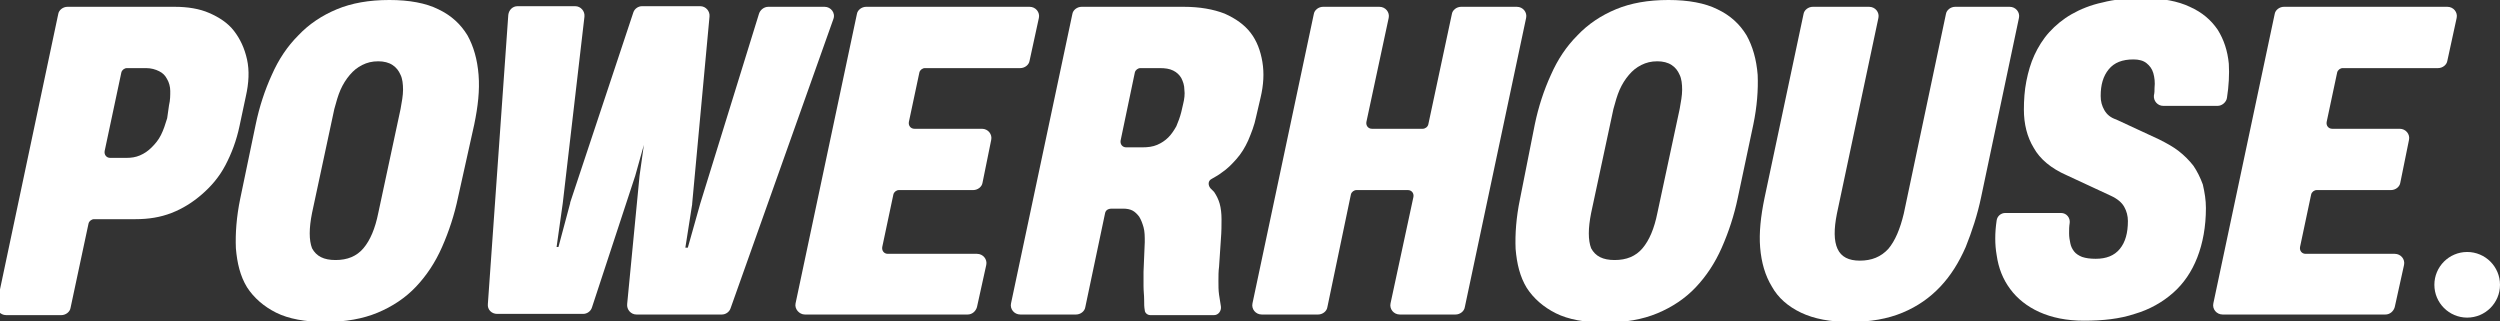
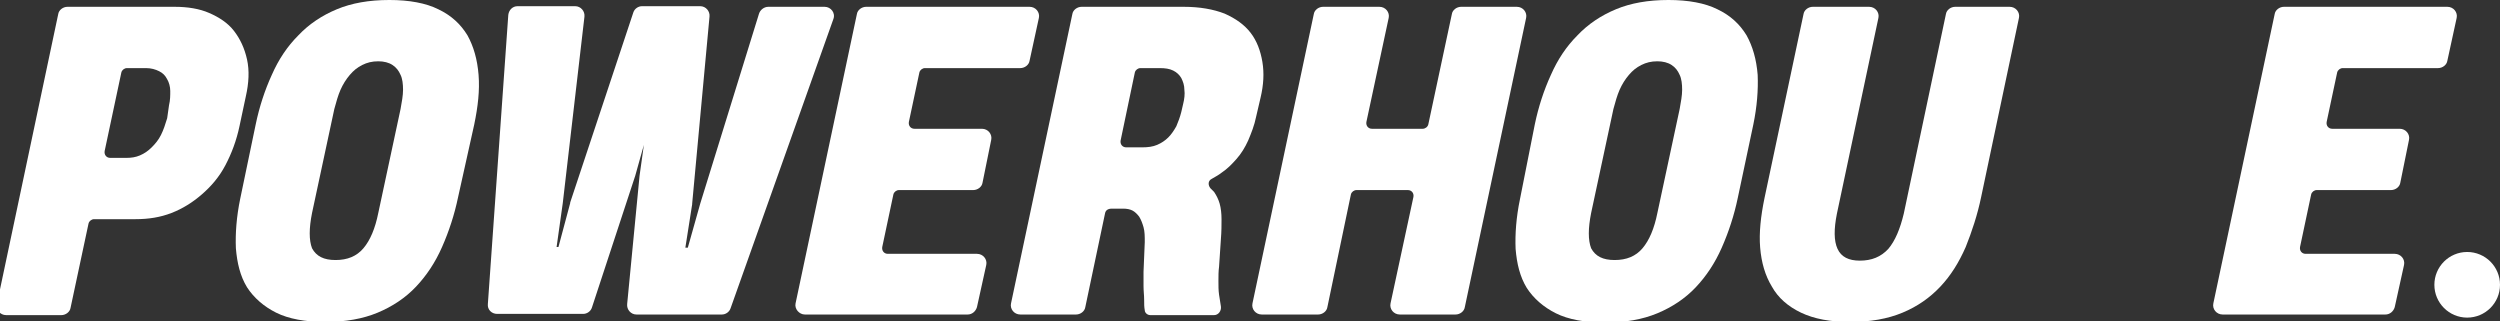
<svg xmlns="http://www.w3.org/2000/svg" version="1.1" id="Layer_1" x="0px" y="0px" viewBox="0 0 403.8 51.9" style="enable-background:new 0 0 403.8 51.9;" xml:space="preserve">
  <rect x="0" y="0" width="403.8" height="51.9" fill="#333333" stroke="none" />
  <style type="text/css">
	.st0{fill:#FFFFFF;}
</style>
  <g>
    <path class="st0" d="M38.7,20.3c-0.5,2.4-1.3,4.5-2.3,6.4s-2.3,3.4-3.8,4.7c-1.5,1.3-3.1,2.3-4.9,3c-1.8,0.7-3.7,1-5.8,1h-6.7   c-0.4,0-0.8,0.3-0.9,0.7l-2.9,13.6c-0.1,0.7-0.8,1.2-1.5,1.2H1c-1,0-1.7-0.9-1.5-1.8L9.4,2.3c0.1-0.7,0.8-1.2,1.5-1.2h17.3   c2.1,0,4,0.3,5.6,1c1.6,0.7,3,1.6,4,2.9c1,1.3,1.7,2.8,2.1,4.6s0.3,3.8-0.2,6L38.7,20.3z M27.3,17c0.2-0.8,0.2-1.6,0.2-2.3   c0-0.7-0.2-1.4-0.5-1.9c-0.3-0.6-0.7-1-1.3-1.3c-0.6-0.3-1.3-0.5-2.1-0.5h-3.1c-0.4,0-0.8,0.3-0.9,0.7l-2.7,12.7   c-0.1,0.6,0.3,1.1,0.9,1.1h2.6c0.8,0,1.5-0.1,2.2-0.4c0.7-0.3,1.3-0.7,1.9-1.3c0.6-0.6,1.1-1.2,1.5-2c0.4-0.8,0.7-1.7,1-2.7   L27.3,17z" />
    <path class="st0" d="M41.3,20.1c0.6-2.9,1.5-5.6,2.6-8c1.1-2.5,2.5-4.6,4.3-6.4c1.7-1.8,3.8-3.2,6.2-4.2c2.4-1,5.2-1.5,8.5-1.5   c3.2,0,5.9,0.5,7.9,1.5c2.1,1,3.6,2.4,4.7,4.2c1,1.8,1.6,3.9,1.8,6.4s-0.1,5.1-0.7,8L74,31.8c-0.6,2.9-1.5,5.6-2.6,8.1   c-1.1,2.5-2.5,4.6-4.2,6.4c-1.7,1.8-3.8,3.2-6.2,4.2s-5.2,1.5-8.5,1.5c-3.2,0-5.9-0.5-7.9-1.5c-2-1-3.6-2.4-4.7-4.1   c-1.1-1.8-1.6-3.9-1.8-6.3c-0.1-2.4,0.1-5.1,0.7-8L41.3,20.1z M54.2,42c1.9,0,3.4-0.6,4.5-1.9c1.1-1.3,1.9-3.2,2.4-5.7l3.6-16.8   c0.2-1.1,0.4-2.2,0.4-3.1c0-0.9-0.1-1.8-0.4-2.4c-0.3-0.7-0.7-1.2-1.3-1.6c-0.6-0.4-1.4-0.6-2.3-0.6c-1,0-1.8,0.2-2.6,0.6   c-0.8,0.4-1.4,0.9-2,1.6c-0.6,0.7-1.1,1.5-1.5,2.4c-0.4,0.9-0.7,2-1,3.1l-3.6,16.8c-0.5,2.5-0.5,4.4,0,5.7   C51.1,41.4,52.3,42,54.2,42z" />
    <path class="st0" d="M103.3,28.4l0.7-5l-1.4,5l-7,21.3c-0.2,0.6-0.8,1-1.4,1H80.3c-0.9,0-1.6-0.7-1.5-1.6l3.3-46.7   c0.1-0.8,0.7-1.4,1.5-1.4h9.3c0.9,0,1.6,0.8,1.5,1.7l-3.5,30.1l-1,7.1h0.3l1.9-7.1c0,0,0,0,0-0.1l10.2-30.7c0.2-0.6,0.8-1,1.4-1   h9.4c0.9,0,1.6,0.8,1.5,1.7l-2.8,30.2c0,0,0,0,0,0.1l-1.1,7h0.4l2-7.1l9.5-30.7c0.2-0.6,0.8-1.1,1.5-1.1h9.1c1,0,1.8,1,1.4,2   L118,49.8c-0.2,0.6-0.8,1-1.4,1h-13.8c-0.9,0-1.6-0.8-1.5-1.7L103.3,28.4z" />
    <path class="st0" d="M128.5,49l9.9-46.7c0.1-0.7,0.8-1.2,1.5-1.2h26.4c1,0,1.7,0.9,1.5,1.8l-1.5,6.9c-0.1,0.7-0.8,1.2-1.5,1.2   h-15.4c-0.4,0-0.8,0.3-0.9,0.7l-1.7,8c-0.1,0.6,0.3,1.1,0.9,1.1h10.9c1,0,1.7,0.9,1.5,1.8l-1.4,6.9c-0.1,0.7-0.8,1.2-1.5,1.2h-12   c-0.4,0-0.8,0.3-0.9,0.7l-1.8,8.5c-0.1,0.6,0.3,1.1,0.9,1.1h14.4c1,0,1.7,0.9,1.5,1.8l-1.5,6.8c-0.2,0.7-0.8,1.2-1.5,1.2H130   C129.1,50.8,128.3,49.9,128.5,49z" />
    <path class="st0" d="M178.5,34.4l-3.2,15.2c-0.1,0.7-0.8,1.2-1.5,1.2h-9c-1,0-1.7-0.9-1.5-1.8l9.9-46.7c0.1-0.7,0.8-1.2,1.5-1.2   h16.5c2.6,0,4.8,0.4,6.6,1.1c1.8,0.8,3.2,1.8,4.2,3.1c1,1.3,1.6,2.9,1.9,4.7s0.2,3.7-0.3,5.8l-0.7,3c-0.3,1.5-0.8,2.7-1.3,3.9   c-0.5,1.1-1.1,2.1-1.9,3s-1.5,1.6-2.4,2.2c-0.5,0.4-1.1,0.7-1.6,1c-0.6,0.3-0.6,1-0.2,1.5c0.2,0.2,0.4,0.4,0.6,0.6   c0.4,0.6,0.7,1.2,0.9,1.9c0.2,0.7,0.3,1.6,0.3,2.5c0,0.9,0,2-0.1,3.2l-0.3,4.5c-0.1,0.7-0.1,1.5-0.1,2.3c0,0.8,0,1.5,0.1,2.2   c0.1,0.7,0.2,1.3,0.3,1.9c0,0,0,0,0,0c0.1,0.7-0.4,1.4-1.1,1.4l-10.3,0c-0.5,0-0.9-0.4-0.9-0.8l0,0c-0.1-0.5-0.1-1-0.1-1.7   c0-0.7-0.1-1.4-0.1-2.2c0-0.8,0-1.5,0-2.3l0.2-4.8c0-0.9,0-1.7-0.2-2.4c-0.2-0.7-0.4-1.2-0.7-1.7c-0.3-0.4-0.7-0.8-1.1-1   c-0.4-0.2-0.9-0.3-1.5-0.3h-1.8C178.9,33.7,178.6,34,178.5,34.4z M191.1,16.8c0.2-0.8,0.3-1.6,0.2-2.3c0-0.7-0.2-1.3-0.5-1.9   c-0.3-0.5-0.7-0.9-1.3-1.2c-0.6-0.3-1.3-0.4-2.2-0.4h-3.1c-0.4,0-0.8,0.3-0.9,0.7L181,22.7c-0.1,0.6,0.3,1.1,0.9,1.1h2.6   c0.9,0,1.7-0.1,2.4-0.4c0.7-0.3,1.3-0.7,1.8-1.2c0.5-0.5,0.9-1.1,1.3-1.8c0.3-0.7,0.6-1.5,0.8-2.3L191.1,16.8z" />
    <path class="st0" d="M202.3,49l9.9-46.7c0.1-0.7,0.8-1.2,1.5-1.2h9.1c1,0,1.7,0.9,1.5,1.8l-3.6,16.8c-0.1,0.6,0.3,1.1,0.9,1.1h8.2   c0.4,0,0.8-0.3,0.9-0.7l3.8-17.8c0.1-0.7,0.8-1.2,1.5-1.2h9c1,0,1.7,0.9,1.5,1.8l-9.9,46.7c-0.1,0.7-0.8,1.2-1.5,1.2h-9   c-1,0-1.7-0.9-1.5-1.8l3.7-17.2c0.1-0.6-0.3-1.1-0.9-1.1h-8.3c-0.4,0-0.8,0.3-0.9,0.7l-3.8,18.2c-0.1,0.7-0.8,1.2-1.5,1.2h-9.1   C202.8,50.8,202.1,49.9,202.3,49z" />
    <path class="st0" d="M247.9,20.1c0.6-2.9,1.5-5.6,2.6-8c1.1-2.5,2.5-4.6,4.3-6.4c1.7-1.8,3.8-3.2,6.2-4.2c2.4-1,5.2-1.5,8.5-1.5   c3.2,0,5.9,0.5,7.9,1.5c2.1,1,3.6,2.4,4.7,4.2c1,1.8,1.6,3.9,1.8,6.4c0.1,2.4-0.1,5.1-0.7,8l-2.5,11.8c-0.6,2.9-1.5,5.6-2.6,8.1   c-1.1,2.5-2.5,4.6-4.2,6.4c-1.7,1.8-3.8,3.2-6.2,4.2s-5.2,1.5-8.5,1.5c-3.2,0-5.9-0.5-7.9-1.5c-2-1-3.6-2.4-4.7-4.1   c-1.1-1.8-1.6-3.9-1.8-6.3c-0.1-2.4,0.1-5.1,0.7-8L247.9,20.1z M260.8,42c1.9,0,3.4-0.6,4.5-1.9c1.1-1.3,1.9-3.2,2.4-5.7l3.6-16.8   c0.2-1.1,0.4-2.2,0.4-3.1c0-0.9-0.1-1.8-0.4-2.4c-0.3-0.7-0.7-1.2-1.3-1.6c-0.6-0.4-1.4-0.6-2.3-0.6c-1,0-1.8,0.2-2.6,0.6   c-0.8,0.4-1.4,0.9-2,1.6c-0.6,0.7-1.1,1.5-1.5,2.4c-0.4,0.9-0.7,2-1,3.1l-3.6,16.8c-0.5,2.5-0.5,4.4,0,5.7   C257.7,41.4,258.9,42,260.8,42z" />
    <path class="st0" d="M324.6,1.1c1,0,1.7,0.9,1.5,1.8L320,31.8c-0.6,2.9-1.5,5.6-2.5,8.1c-1.1,2.5-2.4,4.6-4.1,6.4   c-1.7,1.8-3.7,3.2-6.1,4.2s-5.2,1.5-8.5,1.5c-3.2,0-5.8-0.5-7.9-1.5c-2.1-1-3.7-2.4-4.7-4.2c-1.1-1.8-1.7-3.9-1.9-6.3   c-0.2-2.4,0.1-5.1,0.7-8l6.3-29.7c0.1-0.7,0.8-1.2,1.5-1.2h9.1c1,0,1.7,0.9,1.5,1.8l-6.7,31.6c-0.5,2.5-0.5,4.4,0.1,5.7   c0.6,1.3,1.8,1.9,3.6,1.9c1.9,0,3.4-0.6,4.6-1.9c1.1-1.3,1.9-3.2,2.5-5.7l6.8-32.2c0.1-0.7,0.8-1.2,1.5-1.2H324.6z" />
-     <path class="st0" d="M356.3,33.6c0,3-0.5,5.7-1.4,8c-0.9,2.3-2.2,4.2-3.9,5.7c-1.7,1.5-3.8,2.7-6.2,3.4c-2.4,0.8-5.1,1.1-8.2,1.1   c-2.8,0-5.2-0.5-7.2-1.4c-2-0.9-3.6-2.2-4.7-3.7c-1.2-1.6-1.9-3.4-2.2-5.5c-0.3-1.7-0.3-3.6,0-5.6c0.1-0.7,0.7-1.2,1.4-1.2l9,0   c0.9,0,1.5,0.8,1.4,1.6l0,0c-0.1,0.6-0.1,1.1-0.1,1.7s0.1,1.1,0.2,1.6c0.1,0.5,0.3,0.9,0.6,1.3c0.3,0.4,0.8,0.7,1.3,0.9   c0.6,0.2,1.3,0.3,2.2,0.3c1.7,0,3-0.5,3.9-1.6c0.9-1.1,1.3-2.6,1.3-4.5c0-0.8-0.2-1.6-0.6-2.3c-0.4-0.7-1.1-1.3-2.2-1.8l-7.1-3.3   c-2.5-1.1-4.3-2.6-5.3-4.4c-1.1-1.8-1.6-3.9-1.6-6.2c0-1.5,0.1-3.1,0.4-4.6c0.3-1.5,0.7-2.9,1.3-4.2c0.6-1.3,1.4-2.6,2.4-3.7   c1-1.1,2.2-2.1,3.6-2.9s3.1-1.5,5-1.9c1.9-0.5,4.1-0.7,6.6-0.7c3.1,0,5.6,0.5,7.5,1.4c2,0.9,3.4,2.1,4.5,3.7c1,1.6,1.6,3.4,1.8,5.5   c0.1,1.7,0,3.6-0.3,5.5c-0.1,0.7-0.8,1.3-1.5,1.3l-8.8,0c-0.9,0-1.6-0.8-1.5-1.7c0.1-0.4,0.1-0.8,0.1-1.2c0.1-0.9,0-1.7-0.2-2.4   c-0.2-0.7-0.6-1.2-1.1-1.6c-0.5-0.4-1.2-0.6-2.1-0.6c-1.8,0-3.1,0.5-4,1.6c-0.9,1.1-1.3,2.5-1.3,4.3c0,0.9,0.2,1.6,0.6,2.3   c0.4,0.7,1,1.2,1.9,1.5l6.9,3.2c1.2,0.6,2.3,1.2,3.2,1.9c0.9,0.7,1.7,1.5,2.4,2.4c0.6,0.9,1.1,1.9,1.5,3   C356.1,31.1,356.3,32.3,356.3,33.6z" />
    <path class="st0" d="M357.5,49l9.9-46.7c0.1-0.7,0.8-1.2,1.5-1.2h26.4c1,0,1.7,0.9,1.5,1.8l-1.5,6.9c-0.1,0.7-0.8,1.2-1.5,1.2   h-15.4c-0.4,0-0.8,0.3-0.9,0.7l-1.7,8c-0.1,0.6,0.3,1.1,0.9,1.1h10.9c1,0,1.7,0.9,1.5,1.8l-1.4,6.9c-0.1,0.7-0.8,1.2-1.5,1.2h-12   c-0.4,0-0.8,0.3-0.9,0.7l-1.8,8.5c-0.1,0.6,0.3,1.1,0.9,1.1h14.4c1,0,1.7,0.9,1.5,1.8l-1.5,6.8c-0.2,0.7-0.8,1.2-1.5,1.2H359   C358,50.8,357.3,49.9,357.5,49z" />
    <circle class="st0" cx="398.5" cy="46" r="5.3" />
  </g>
</svg>